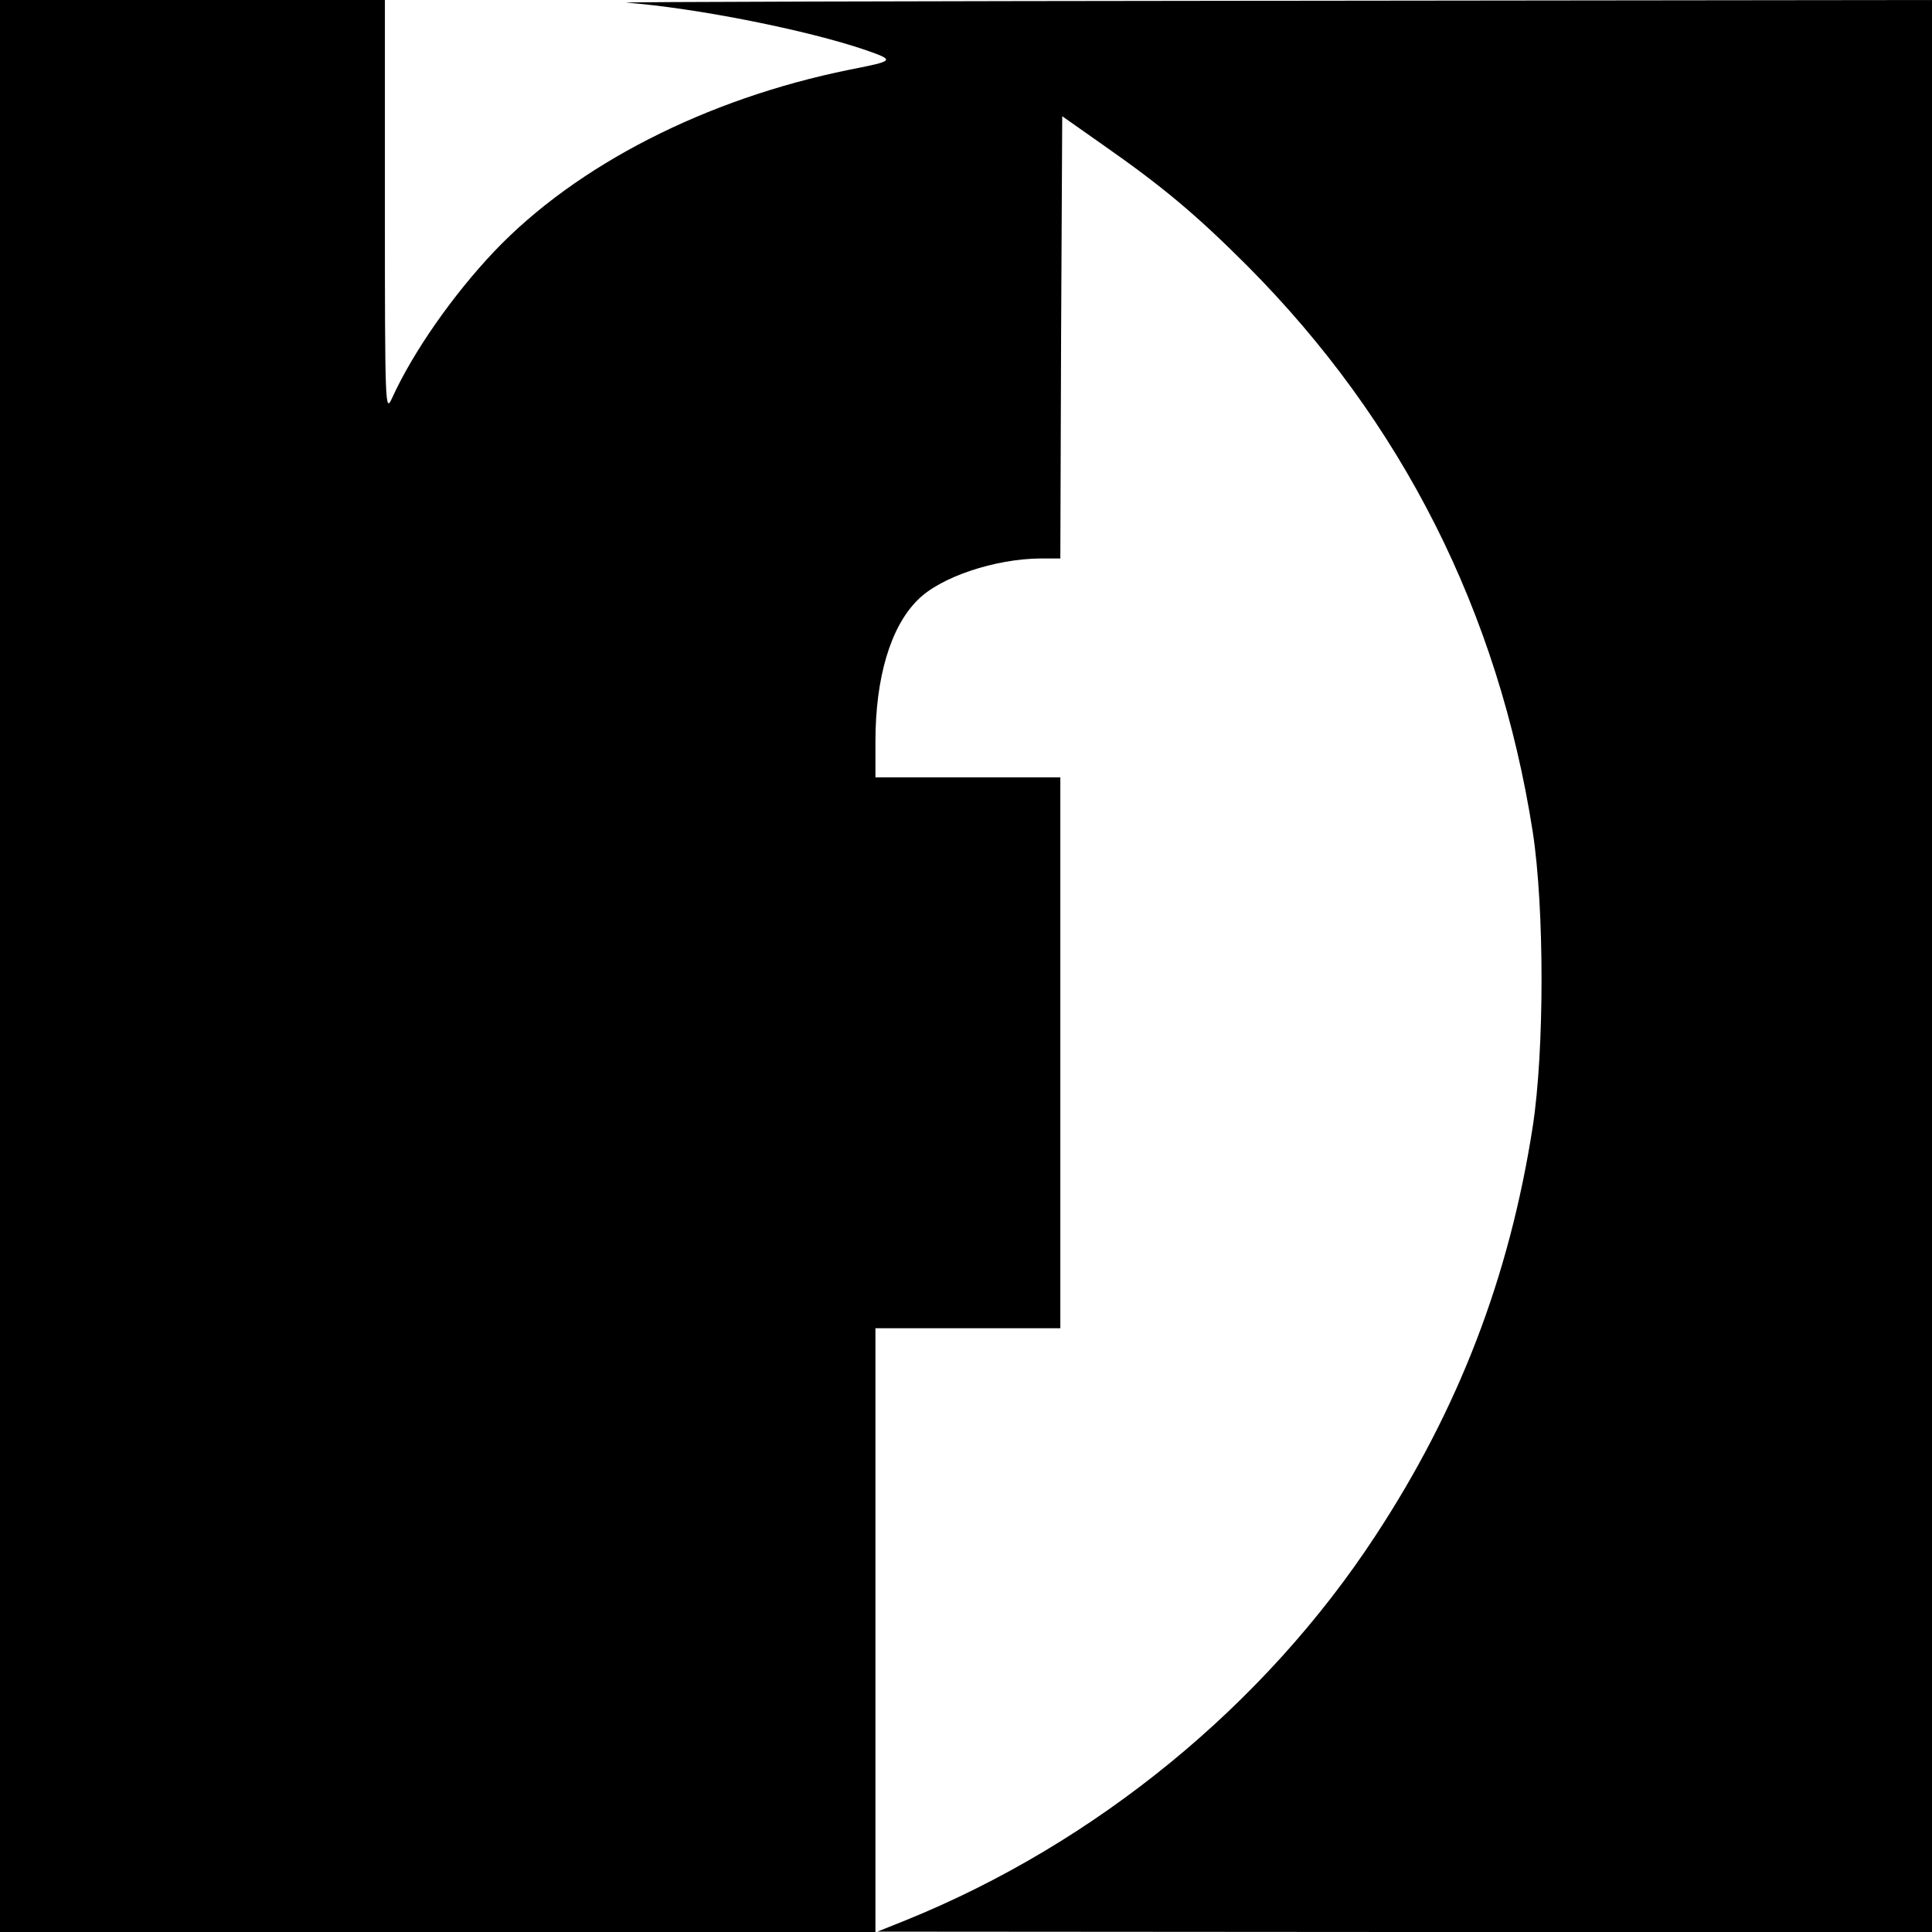
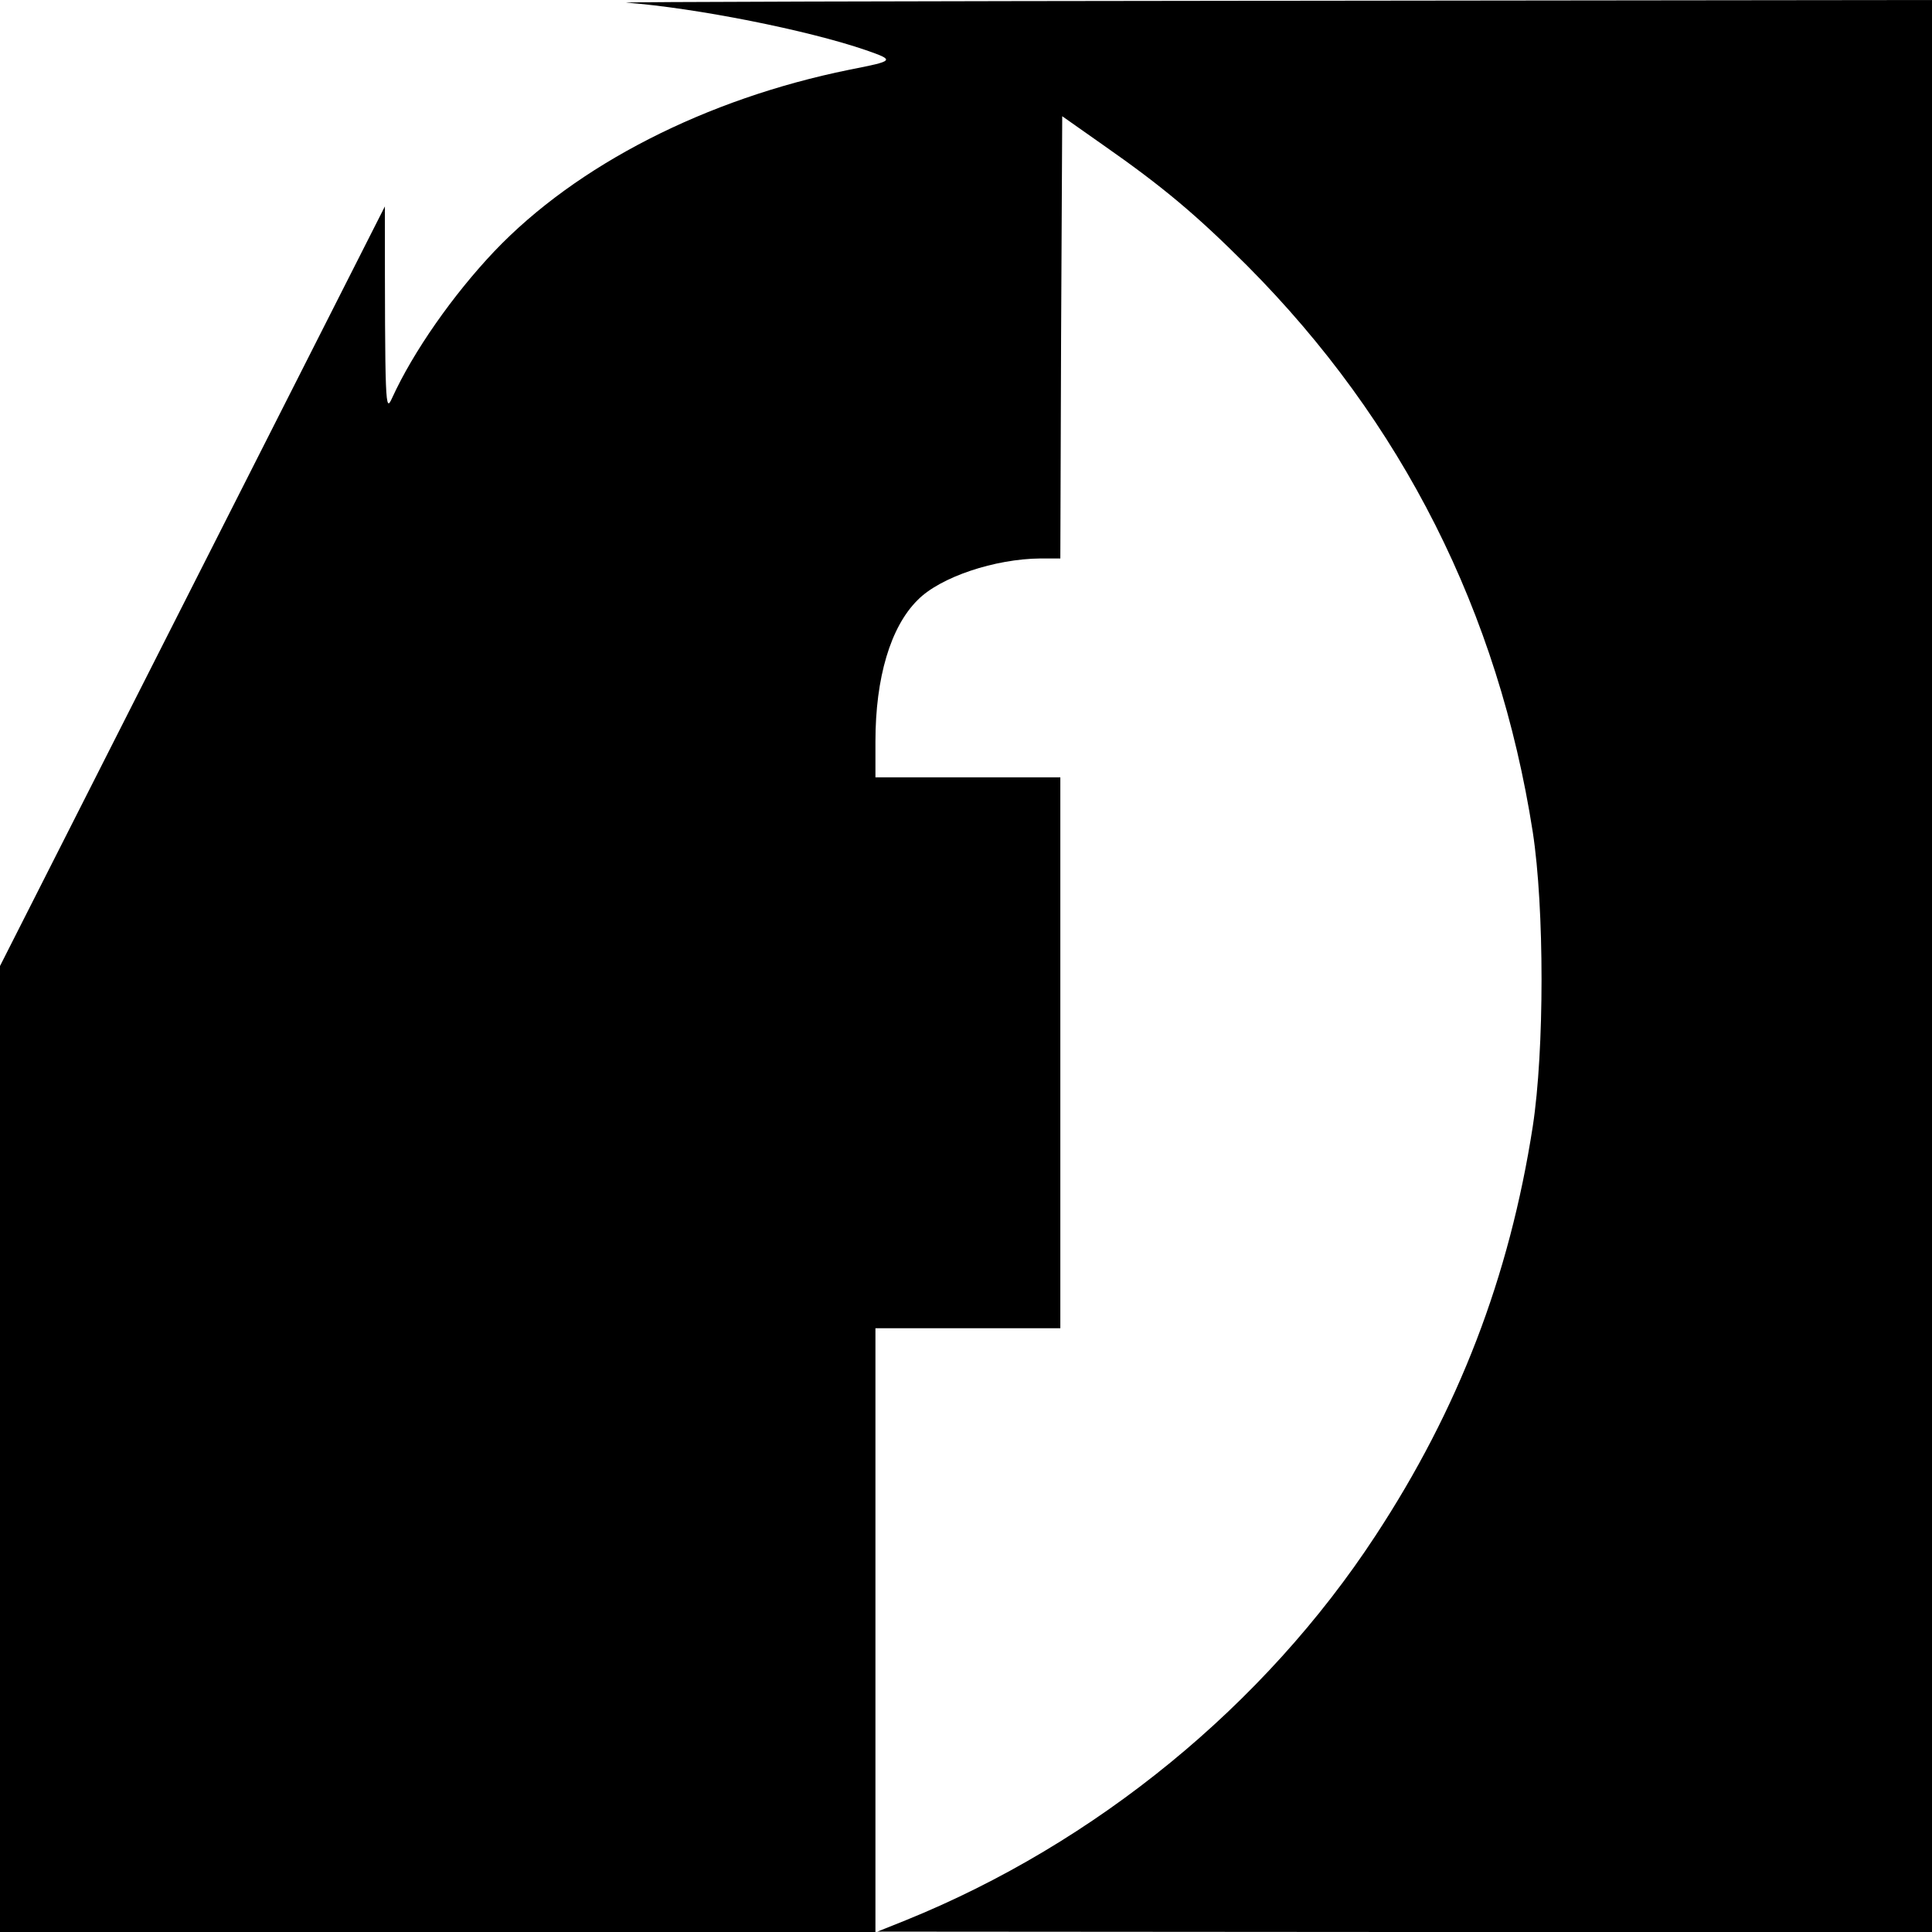
<svg xmlns="http://www.w3.org/2000/svg" version="1.0" width="512pt" height="512pt" viewBox="0 0 512 512" preserveAspectRatio="xMidYMid meet">
  <g transform="translate(0,512) scale(0.1,-0.1)" fill="#000000" stroke="none">
-     <path d="M0 2560 l0 -2560 1160 0 1160 0 0 800 0 800 245 0 245 0 0 730 0 730 -245 0 -245 0 0 95 c0 169 40 304 112 375 60 61 205 109 325 110 l53 0 2 586 3 586 108 -76 c159 -111 248 -186 382 -320 411 -413 666 -918 757 -1501 31 -202 31 -578 0 -780 -62 -400 -197 -750 -417 -1085 -294 -449 -741 -815 -1245 -1019 l-75 -30 1398 -1 1397 0 0 2560 0 2560 -1752 -2 c-964 -1 -1733 -3 -1708 -5 184 -14 481 -73 635 -126 77 -27 77 -28 -45 -52 -379 -77 -722 -252 -940 -481 -109 -115 -215 -266 -271 -389 -18 -39 -19 -31 -19 508 l0 547 -510 0 -510 0 0 -2560z" />
+     <path d="M0 2560 l0 -2560 1160 0 1160 0 0 800 0 800 245 0 245 0 0 730 0 730 -245 0 -245 0 0 95 c0 169 40 304 112 375 60 61 205 109 325 110 l53 0 2 586 3 586 108 -76 c159 -111 248 -186 382 -320 411 -413 666 -918 757 -1501 31 -202 31 -578 0 -780 -62 -400 -197 -750 -417 -1085 -294 -449 -741 -815 -1245 -1019 l-75 -30 1398 -1 1397 0 0 2560 0 2560 -1752 -2 c-964 -1 -1733 -3 -1708 -5 184 -14 481 -73 635 -126 77 -27 77 -28 -45 -52 -379 -77 -722 -252 -940 -481 -109 -115 -215 -266 -271 -389 -18 -39 -19 -31 -19 508 z" />
  </g>
</svg>